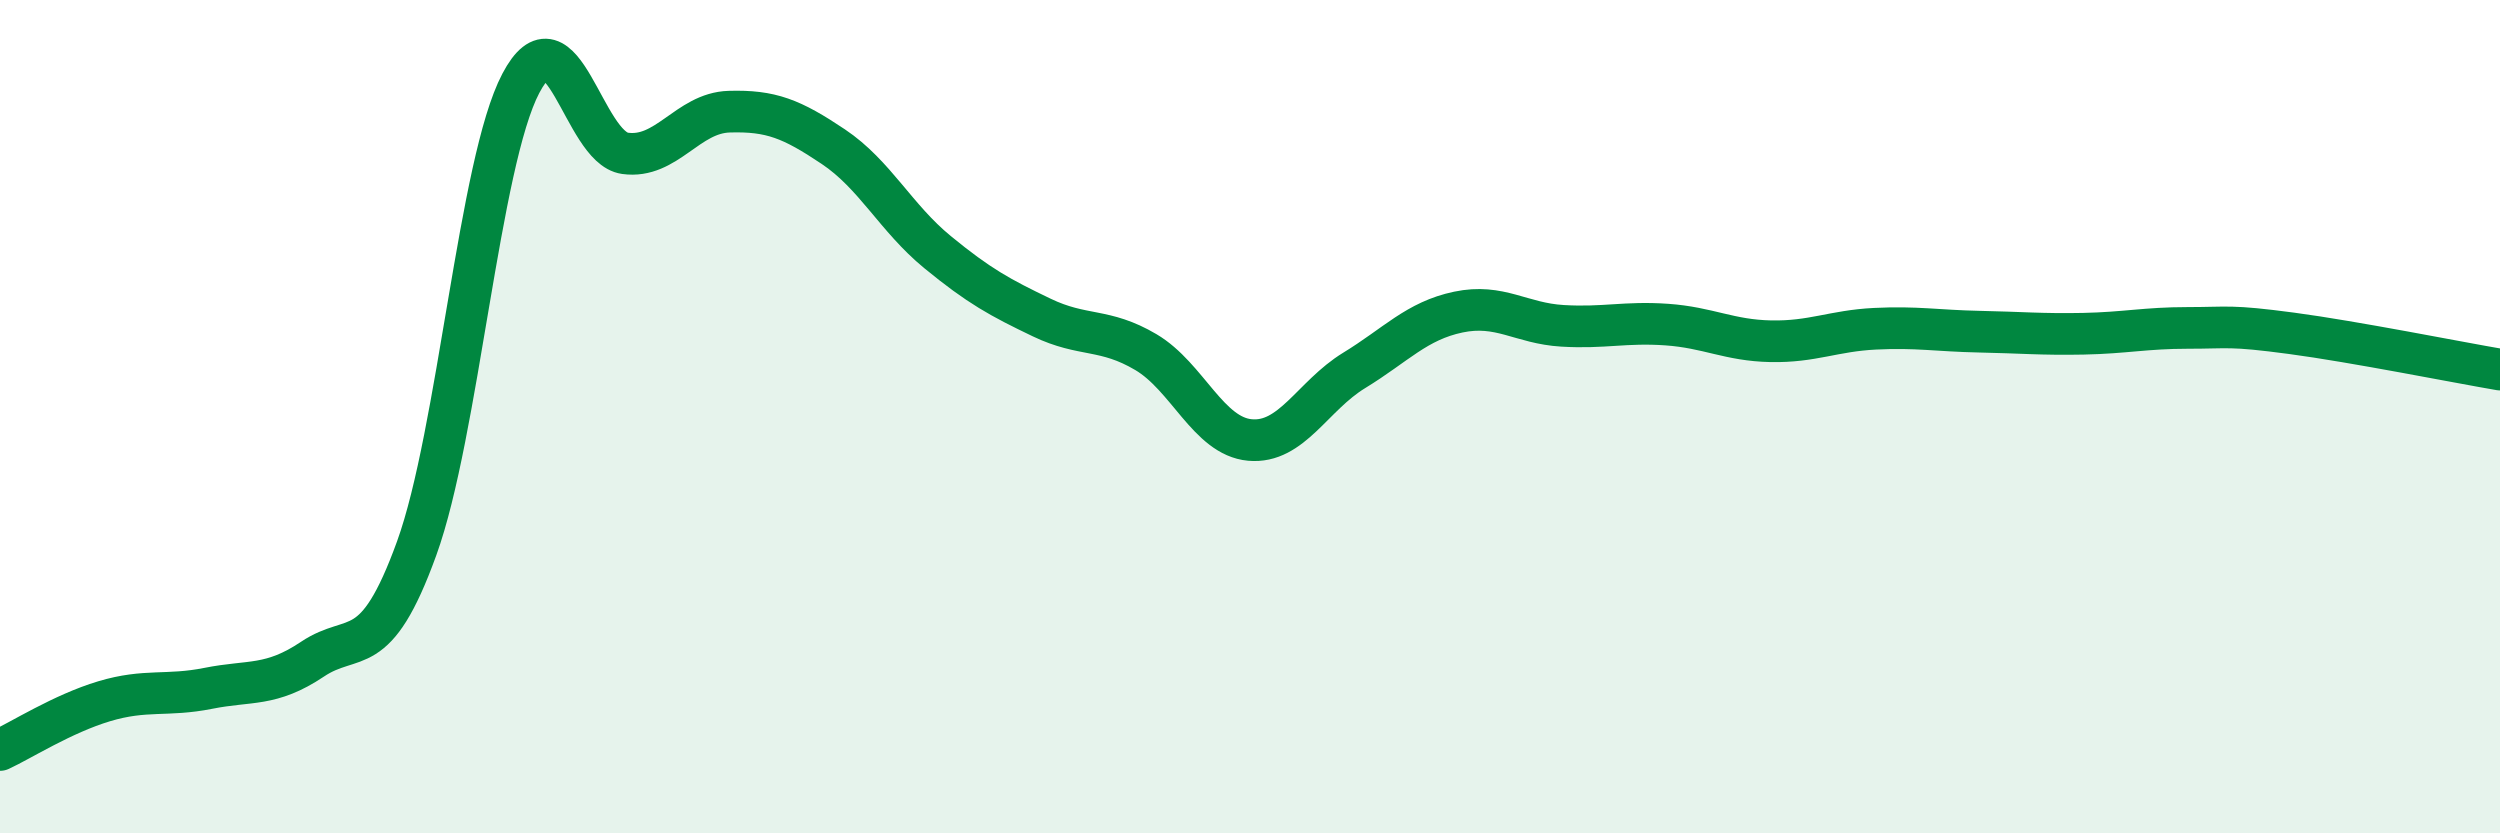
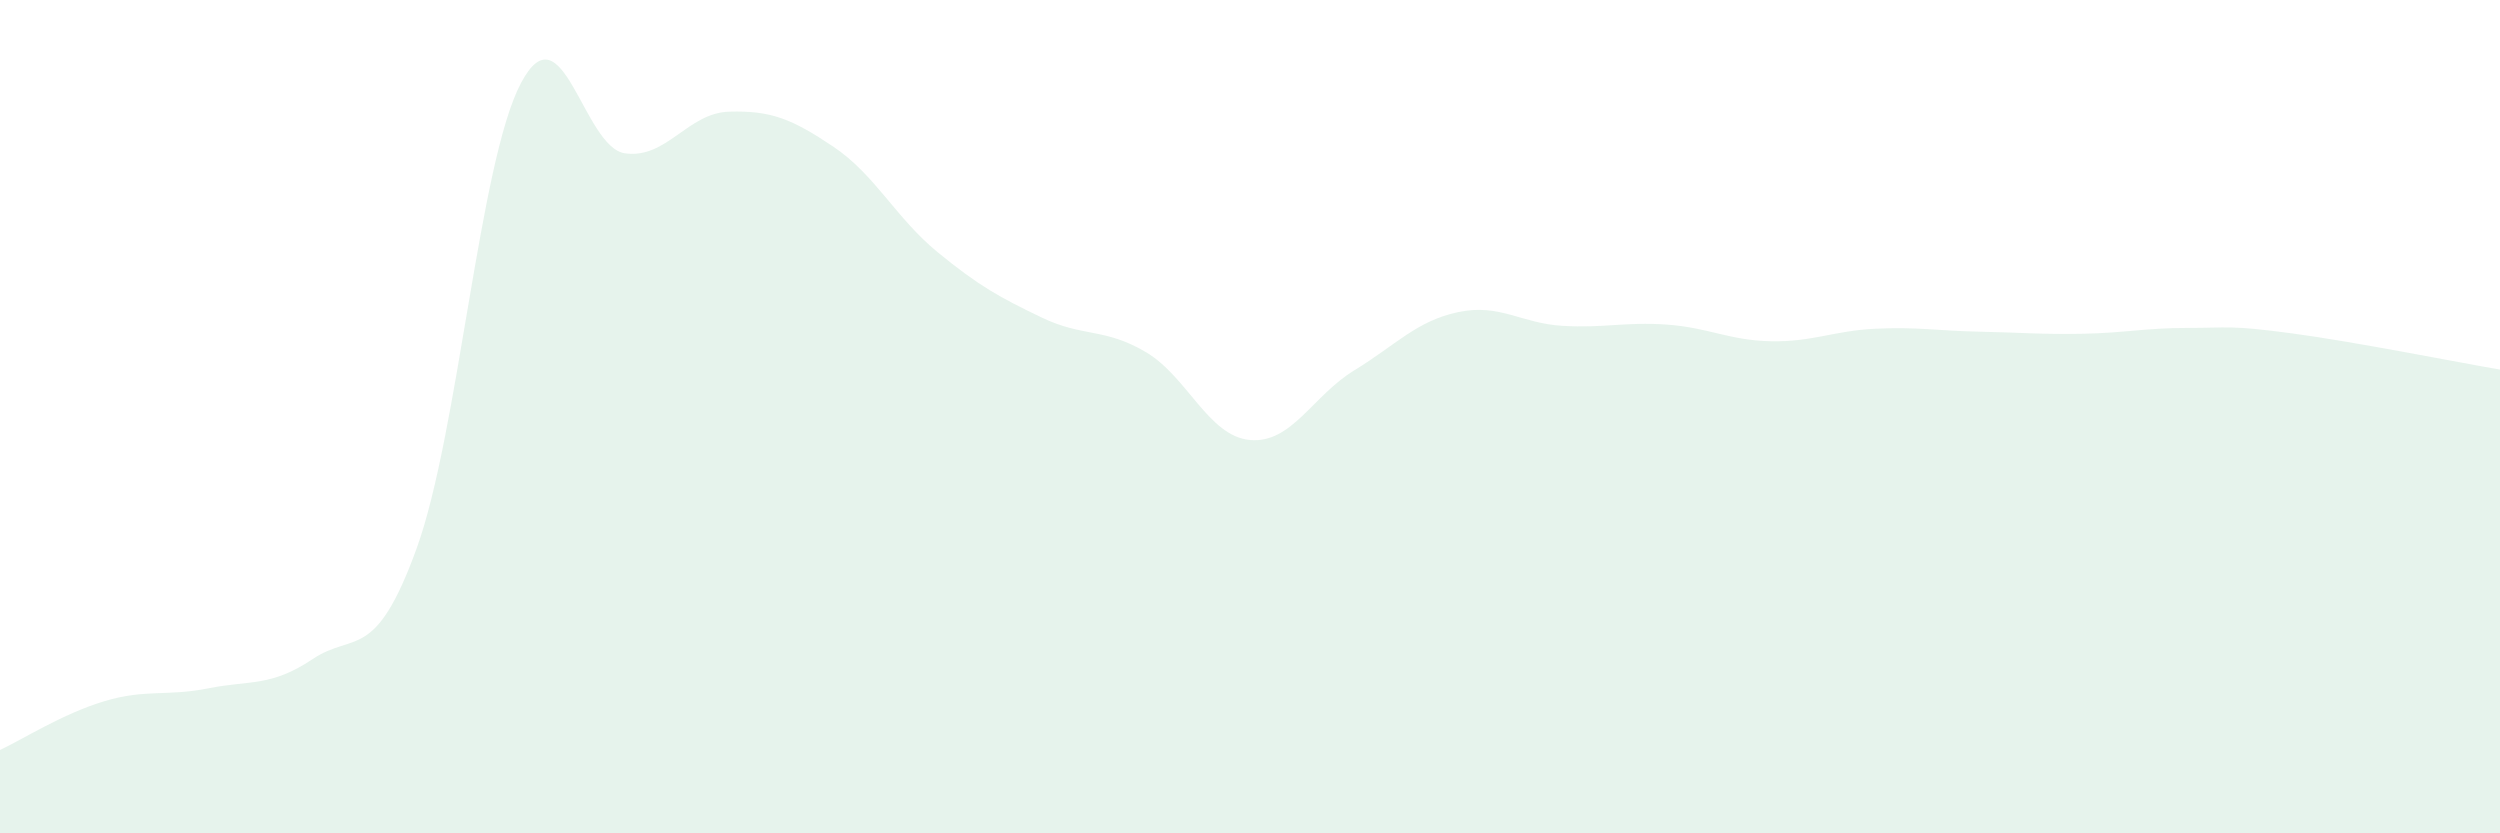
<svg xmlns="http://www.w3.org/2000/svg" width="60" height="20" viewBox="0 0 60 20">
  <path d="M 0,18 C 0.5,17.77 1.5,17.13 2.5,16.83 C 3.5,16.53 4,16.72 5,16.52 C 6,16.32 6.5,16.49 7.5,15.82 C 8.5,15.15 9,15.92 10,13.16 C 11,10.4 11.5,3.9 12.5,2 C 13.5,0.1 14,3.54 15,3.68 C 16,3.82 16.5,2.71 17.5,2.68 C 18.5,2.65 19,2.85 20,3.52 C 21,4.19 21.5,5.23 22.5,6.05 C 23.5,6.87 24,7.14 25,7.62 C 26,8.1 26.5,7.86 27.5,8.45 C 28.5,9.04 29,10.47 30,10.56 C 31,10.65 31.5,9.5 32.5,8.89 C 33.5,8.28 34,7.7 35,7.49 C 36,7.28 36.5,7.76 37.5,7.82 C 38.5,7.88 39,7.72 40,7.79 C 41,7.86 41.5,8.17 42.5,8.19 C 43.5,8.21 44,7.94 45,7.89 C 46,7.84 46.5,7.94 47.5,7.96 C 48.5,7.98 49,8.03 50,8.01 C 51,7.99 51.5,7.87 52.5,7.87 C 53.5,7.87 53.5,7.8 55,8 C 56.5,8.2 59,8.7 60,8.87L60 20L0 20Z" fill="#008740" opacity="0.1" stroke-linecap="round" stroke-linejoin="round" />
-   <path d="M 0,18 C 0.5,17.77 1.5,17.13 2.5,16.83 C 3.5,16.53 4,16.72 5,16.52 C 6,16.32 6.5,16.49 7.5,15.82 C 8.5,15.15 9,15.92 10,13.16 C 11,10.4 11.5,3.9 12.5,2 C 13.5,0.1 14,3.54 15,3.68 C 16,3.82 16.5,2.71 17.5,2.68 C 18.5,2.65 19,2.85 20,3.52 C 21,4.19 21.5,5.23 22.5,6.05 C 23.5,6.87 24,7.14 25,7.62 C 26,8.1 26.5,7.86 27.5,8.45 C 28.5,9.04 29,10.47 30,10.56 C 31,10.65 31.5,9.5 32.5,8.89 C 33.5,8.28 34,7.7 35,7.49 C 36,7.28 36.5,7.76 37.5,7.82 C 38.5,7.88 39,7.72 40,7.79 C 41,7.86 41.5,8.17 42.5,8.19 C 43.5,8.21 44,7.94 45,7.89 C 46,7.84 46.5,7.94 47.5,7.96 C 48.5,7.98 49,8.03 50,8.01 C 51,7.99 51.5,7.87 52.5,7.87 C 53.5,7.87 53.5,7.8 55,8 C 56.5,8.2 59,8.7 60,8.87" stroke="#008740" stroke-width="1" fill="none" stroke-linecap="round" stroke-linejoin="round" />
</svg>